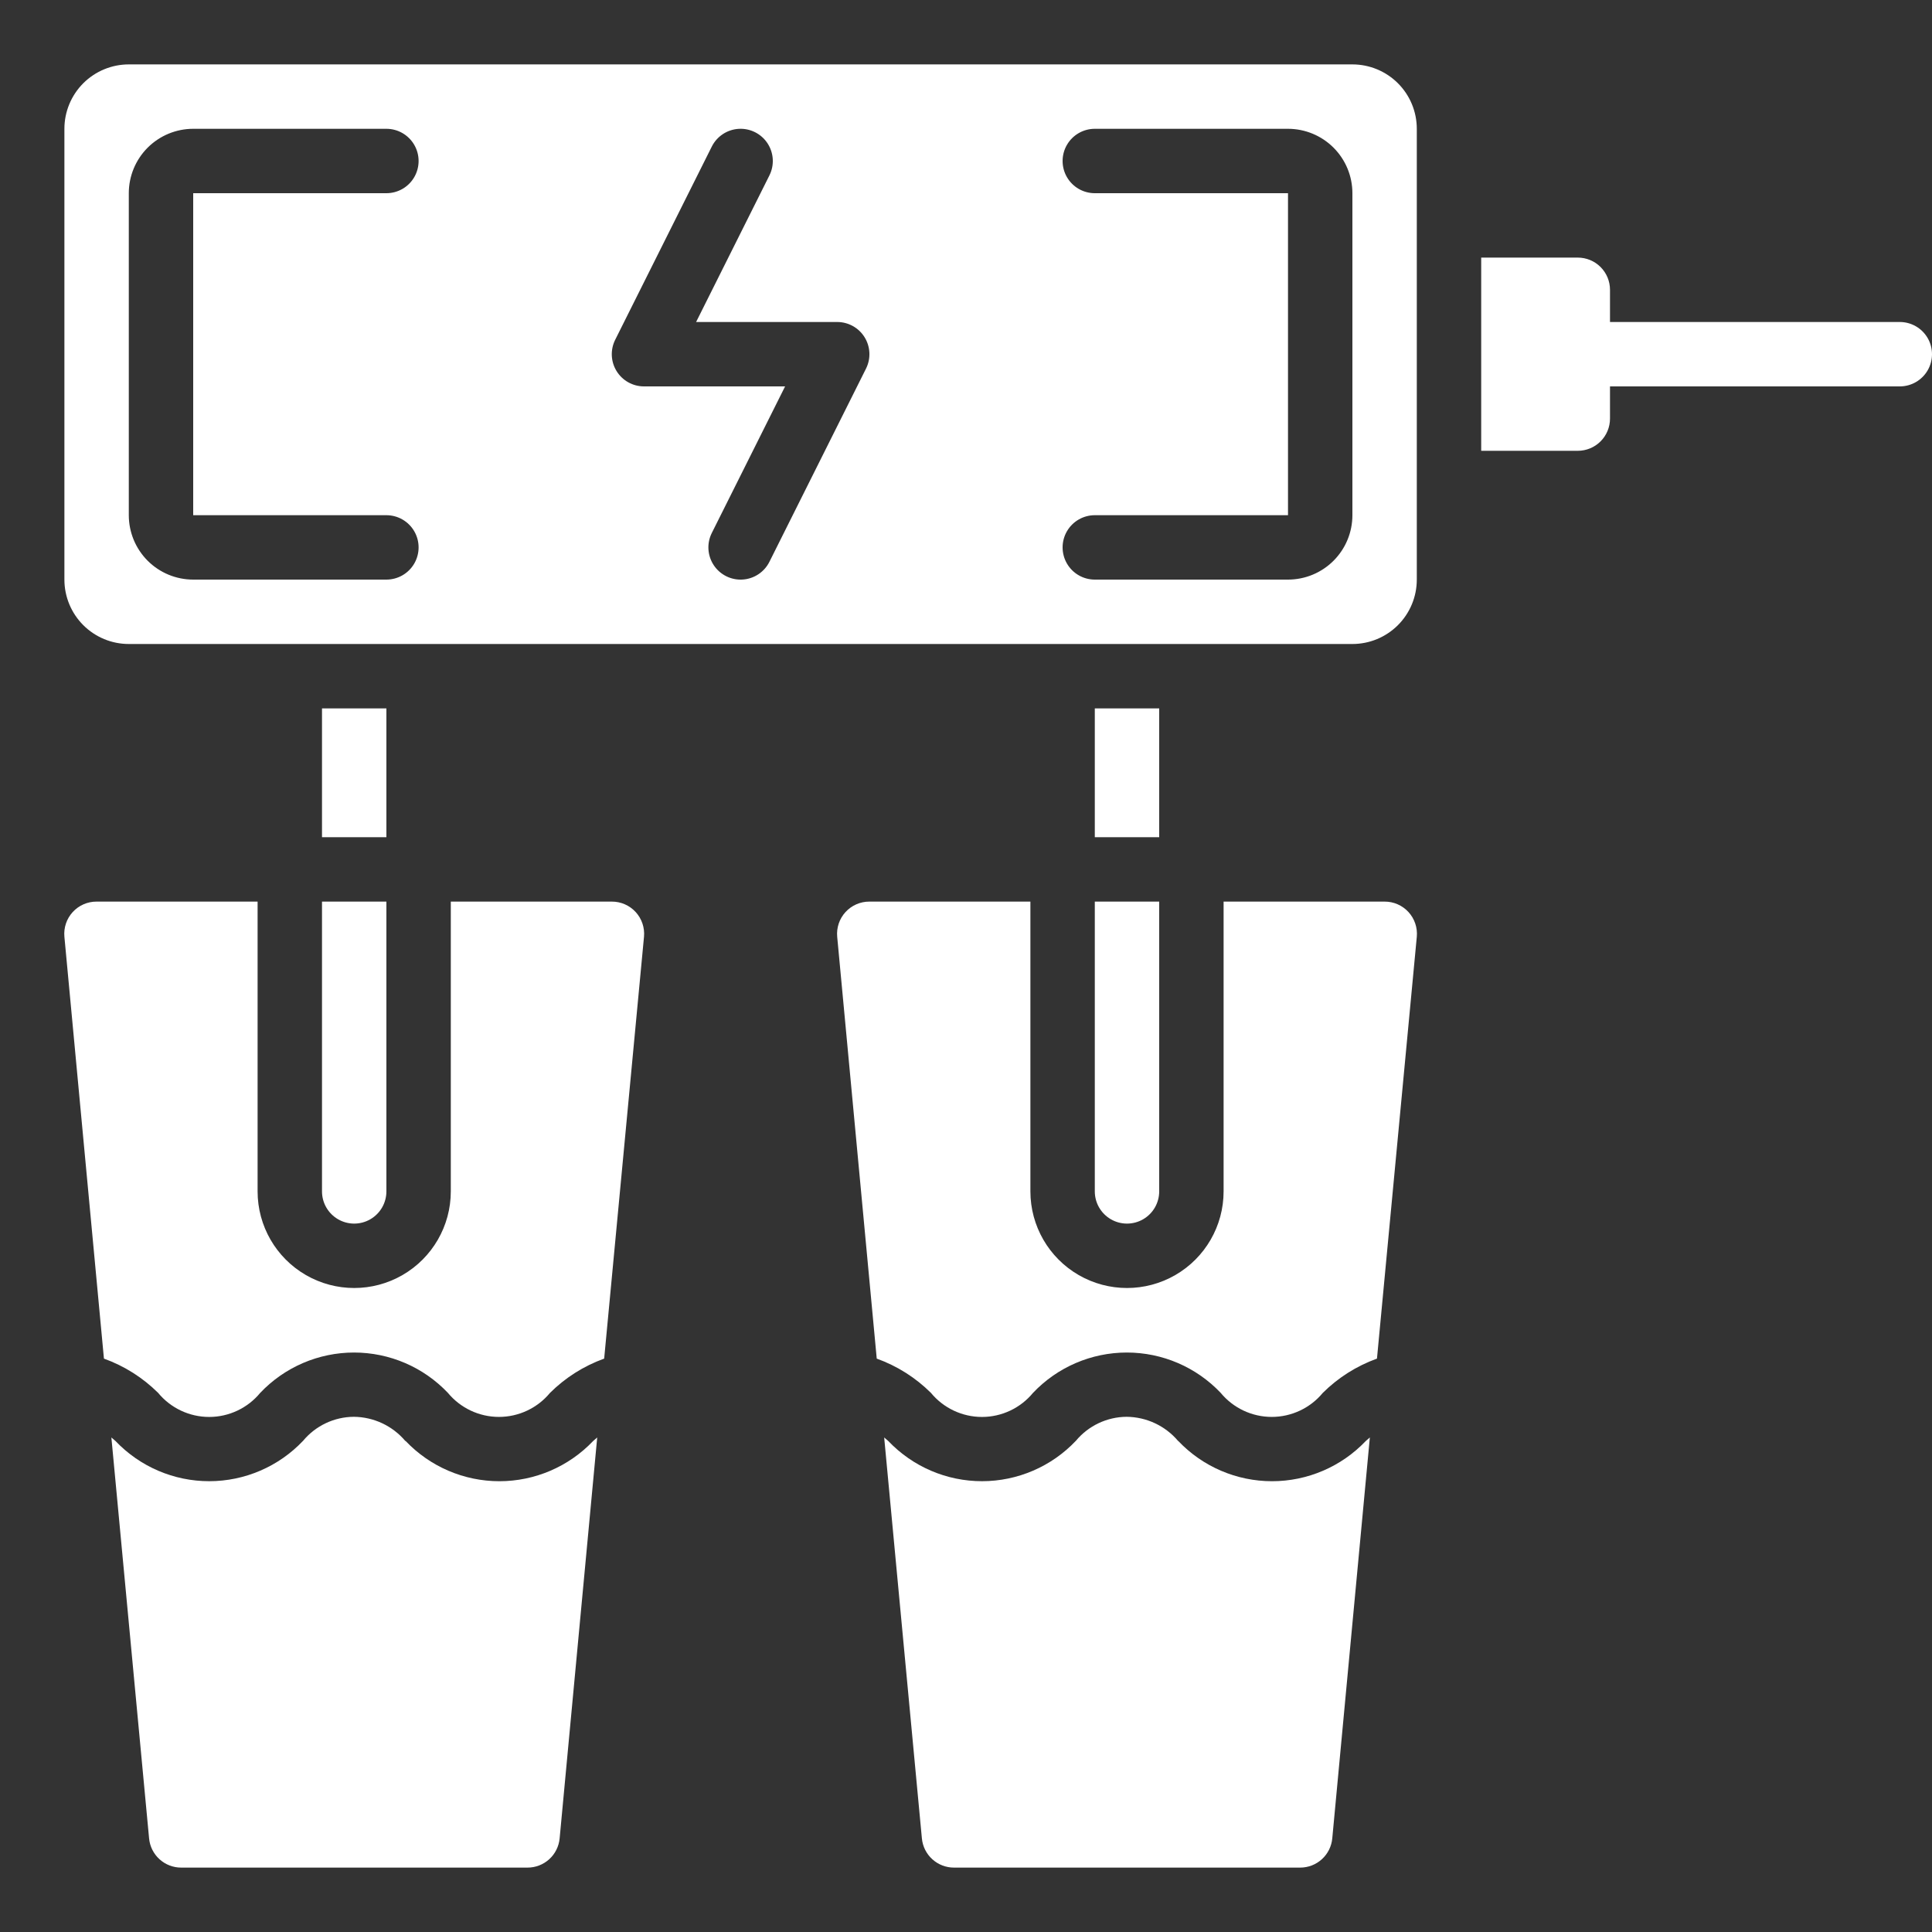
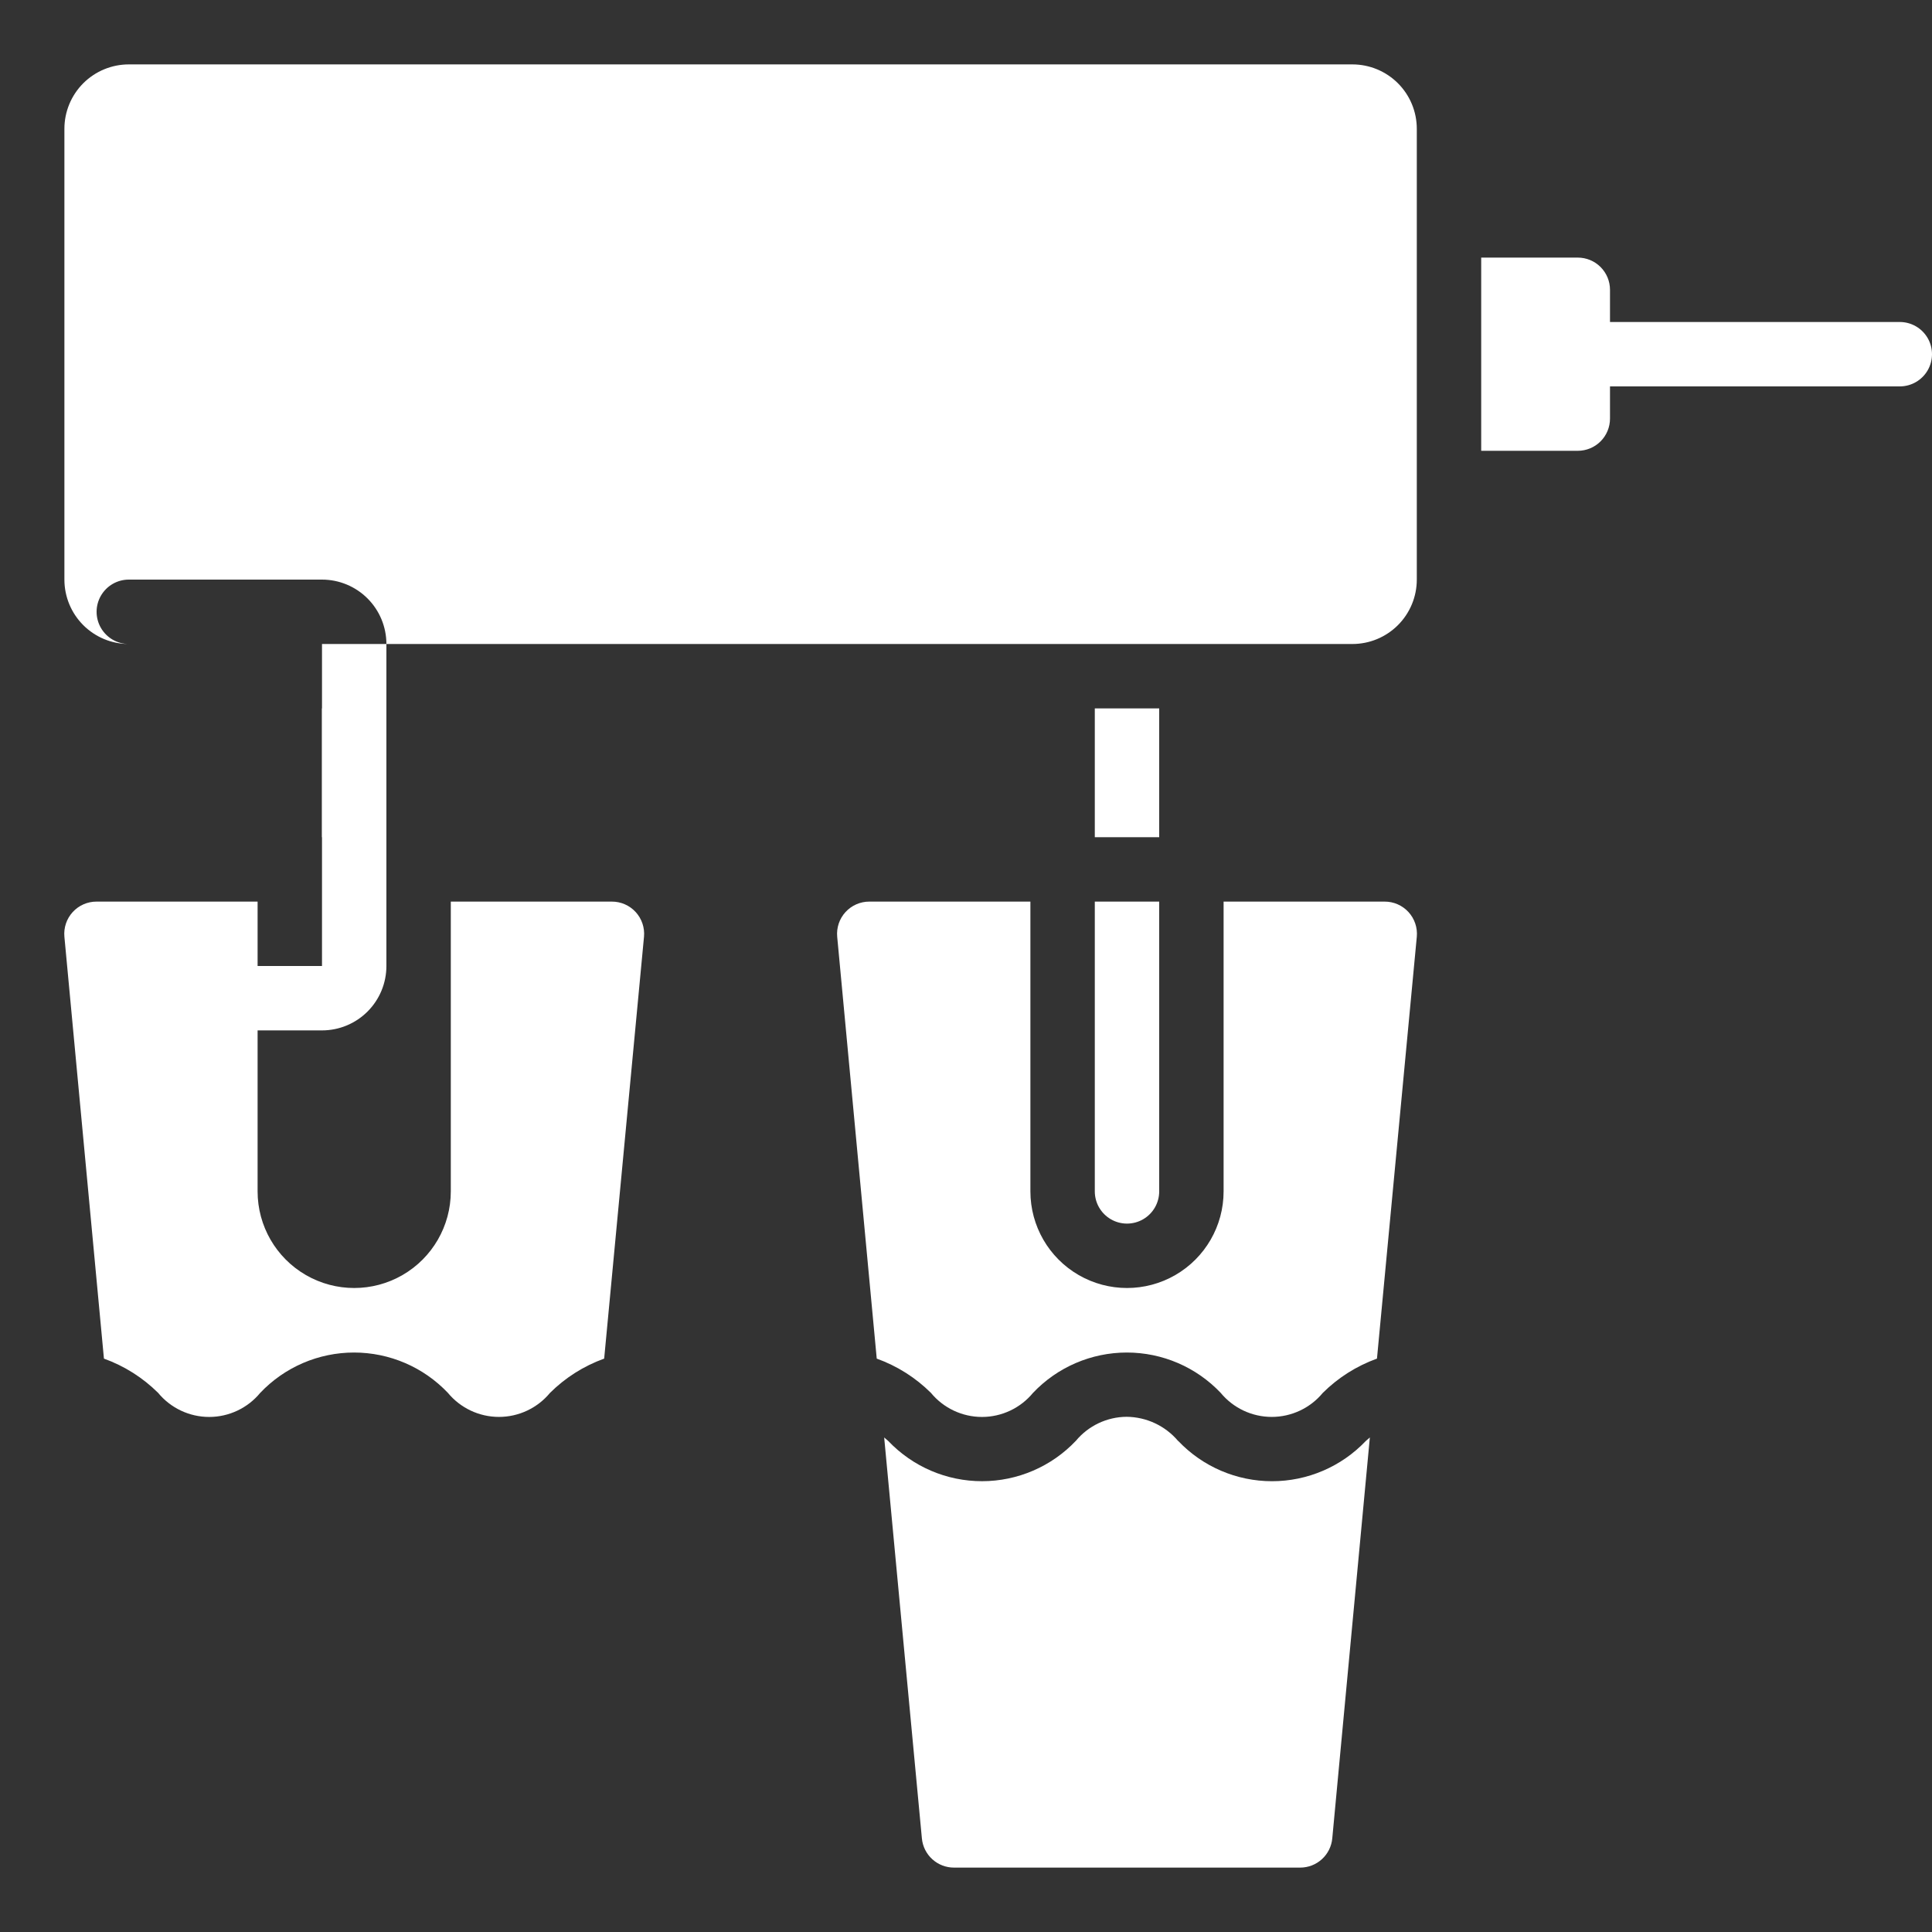
<svg xmlns="http://www.w3.org/2000/svg" width="1200pt" height="1200pt" version="1.1" viewBox="0 0 1200 1200">
  <rect x="0" y="0" width="1200" height="1200" fill="#333333" stroke="none" />
  <path d="m680 740c0 7.144 3.812 13.746 10 17.32 6.188 3.574 13.812 3.574 20 0 6.188-3.574 10-10.176 10-17.32v-180h-40z" fill="#fff" />
-   <path d="m200 740c0 7.144 3.812 13.746 10 17.32 6.188 3.574 13.812 3.574 20 0 6.188-3.574 10-10.176 10-17.32v-180h-40z" fill="#fff" />
  <path d="m400 581.86c0.523-5.617-1.348-11.195-5.156-15.359s-9.199-6.523-14.844-6.5h-100v180c0 21.438-11.438 41.242-30 51.961s-41.438 10.719-60 0-30-30.523-30-51.961v-180h-100c-5.644-0.023-11.035 2.336-14.844 6.5s-5.68 9.742-5.156 15.359l24.559 262c12.641 4.551 24.129 11.816 33.66 21.281 7.805 9.469 19.434 14.953 31.703 14.953 12.266 0 23.895-5.484 31.699-14.953 15.168-16 36.242-25.062 58.289-25.062s43.121 9.062 58.289 25.062c7.816 9.453 19.445 14.93 31.711 14.93s23.895-5.477 31.711-14.93c9.523-9.465 21.008-16.727 33.641-21.281z" fill="#fff" />
  <path d="m680 440h40v80h-40z" fill="#fff" />
-   <path d="m80 400h760c10.609 0 20.781-4.215 28.285-11.715 7.5-7.504 11.715-17.676 11.715-28.285v-280c0-10.609-4.215-20.781-11.715-28.285-7.504-7.5-17.676-11.715-28.285-11.715h-760c-10.609 0-20.781 4.215-28.285 11.715-7.5 7.504-11.715 17.676-11.715 28.285v280c0 10.609 4.215 20.781 11.715 28.285 7.504 7.5 17.676 11.715 28.285 11.715zm600-280c-7.144 0-13.746-3.812-17.32-10-3.574-6.188-3.574-13.812 0-20 3.574-6.188 10.176-10 17.32-10h120c10.609 0 20.781 4.215 28.285 11.715 7.5 7.504 11.715 17.676 11.715 28.285v200c0 10.609-4.215 20.781-11.715 28.285-7.504 7.5-17.676 11.715-28.285 11.715h-120c-7.144 0-13.746-3.812-17.32-10-3.574-6.188-3.574-13.812 0-20 3.574-6.188 10.176-10 17.32-10h120v-200zm-297.9 91.059 60-120c3.191-6.394 9.555-10.598 16.691-11.031 7.133-0.43 13.957 2.977 17.898 8.941s4.402 13.578 1.207 19.973l-45.539 91.059h87.641c6.934-0.004 13.371 3.582 17.02 9.48 3.644 5.894 3.981 13.258 0.879 19.461l-60 120c-3.191 6.394-9.555 10.598-16.691 11.031-7.133 0.43-13.957-2.977-17.898-8.941s-4.402-13.578-1.207-19.973l45.539-91.059h-87.641c-6.934 0.004-13.371-3.582-17.02-9.48-3.644-5.894-3.981-13.258-0.879-19.461zm-302.1-91.059c0-10.609 4.215-20.781 11.715-28.285 7.504-7.5 17.676-11.715 28.285-11.715h120c7.144 0 13.746 3.812 17.32 10 3.574 6.188 3.574 13.812 0 20-3.574 6.188-10.176 10-17.32 10h-120v200h120c7.144 0 13.746 3.812 17.32 10 3.574 6.188 3.574 13.812 0 20-3.574 6.188-10.176 10-17.32 10h-120c-10.609 0-20.781-4.215-28.285-11.715-7.5-7.504-11.715-17.676-11.715-28.285z" fill="#fff" />
+   <path d="m80 400h760c10.609 0 20.781-4.215 28.285-11.715 7.5-7.504 11.715-17.676 11.715-28.285v-280c0-10.609-4.215-20.781-11.715-28.285-7.504-7.5-17.676-11.715-28.285-11.715h-760c-10.609 0-20.781 4.215-28.285 11.715-7.5 7.504-11.715 17.676-11.715 28.285v280c0 10.609 4.215 20.781 11.715 28.285 7.504 7.5 17.676 11.715 28.285 11.715zc-7.144 0-13.746-3.812-17.32-10-3.574-6.188-3.574-13.812 0-20 3.574-6.188 10.176-10 17.32-10h120c10.609 0 20.781 4.215 28.285 11.715 7.5 7.504 11.715 17.676 11.715 28.285v200c0 10.609-4.215 20.781-11.715 28.285-7.504 7.5-17.676 11.715-28.285 11.715h-120c-7.144 0-13.746-3.812-17.32-10-3.574-6.188-3.574-13.812 0-20 3.574-6.188 10.176-10 17.32-10h120v-200zm-297.9 91.059 60-120c3.191-6.394 9.555-10.598 16.691-11.031 7.133-0.43 13.957 2.977 17.898 8.941s4.402 13.578 1.207 19.973l-45.539 91.059h87.641c6.934-0.004 13.371 3.582 17.02 9.48 3.644 5.894 3.981 13.258 0.879 19.461l-60 120c-3.191 6.394-9.555 10.598-16.691 11.031-7.133 0.43-13.957-2.977-17.898-8.941s-4.402-13.578-1.207-19.973l45.539-91.059h-87.641c-6.934 0.004-13.371-3.582-17.02-9.48-3.644-5.894-3.981-13.258-0.879-19.461zm-302.1-91.059c0-10.609 4.215-20.781 11.715-28.285 7.504-7.5 17.676-11.715 28.285-11.715h120c7.144 0 13.746 3.812 17.32 10 3.574 6.188 3.574 13.812 0 20-3.574 6.188-10.176 10-17.32 10h-120v200h120c7.144 0 13.746 3.812 17.32 10 3.574 6.188 3.574 13.812 0 20-3.574 6.188-10.176 10-17.32 10h-120c-10.609 0-20.781-4.215-28.285-11.715-7.5-7.504-11.715-17.676-11.715-28.285z" fill="#fff" />
  <path d="m731.74 895c-7.977-9.418-19.656-14.895-32-15-12.176 0.086-23.691 5.539-31.477 14.898-15.152 16.004-36.211 25.078-58.246 25.102s-43.113-9.008-58.297-24.98c-0.898-0.801-1.68-1.441-2.539-2.18l23.422 249.02c0.465 4.977 2.773 9.598 6.477 12.953 3.699 3.359 8.523 5.211 13.523 5.188h215c4.977-0.004 9.777-1.863 13.457-5.219 3.684-3.356 5.977-7.961 6.441-12.922l23.34-249.02c-0.84 0.738-1.621 1.379-2.519 2.18-15.172 15.957-36.223 24.992-58.242 24.992-22.016 0-43.066-9.035-58.238-24.992z" fill="#fff" />
  <path d="m200 440h40v80h-40z" fill="#fff" />
  <path d="m880 581.86c0.523-5.617-1.348-11.195-5.156-15.359s-9.199-6.523-14.844-6.5h-100v180c0 21.438-11.438 41.242-30 51.961s-41.438 10.719-60 0-30-30.523-30-51.961v-180h-100c-5.644-0.023-11.035 2.336-14.844 6.5s-5.68 9.742-5.156 15.359l24.559 262c12.641 4.551 24.129 11.816 33.66 21.281 7.805 9.469 19.434 14.953 31.703 14.953 12.266 0 23.895-5.484 31.699-14.953 15.168-16 36.242-25.062 58.289-25.062s43.121 9.062 58.289 25.062c7.816 9.453 19.445 14.93 31.711 14.93s23.895-5.477 31.711-14.93c9.523-9.465 21.008-16.727 33.641-21.281z" fill="#fff" />
-   <path d="m251.74 895c-7.977-9.418-19.656-14.895-32-15-12.176 0.086-23.691 5.539-31.477 14.898-15.152 16.004-36.211 25.078-58.246 25.102s-43.113-9.008-58.297-24.98c-0.898-0.801-1.68-1.441-2.539-2.18l23.422 249.02c0.465 4.977 2.773 9.598 6.477 12.953 3.699 3.359 8.523 5.211 13.523 5.188h215c4.996 0.023 9.82-1.828 13.523-5.188 3.699-3.356 6.012-7.977 6.477-12.953l23.34-249.02c-0.84 0.738-1.621 1.379-2.519 2.18-15.172 15.957-36.227 24.992-58.242 24.992-22.016 0-43.07-9.035-58.238-24.992z" fill="#fff" />
  <path d="m1180 200h-180v-20c0-5.305-2.106-10.391-5.859-14.141-3.75-3.754-8.836-5.859-14.141-5.859h-60v120h60c5.305 0 10.391-2.106 14.141-5.859 3.754-3.75 5.859-8.836 5.859-14.141v-20h180c7.144 0 13.746-3.812 17.32-10 3.574-6.188 3.574-13.812 0-20-3.574-6.188-10.176-10-17.32-10z" fill="#fff" />
</svg>